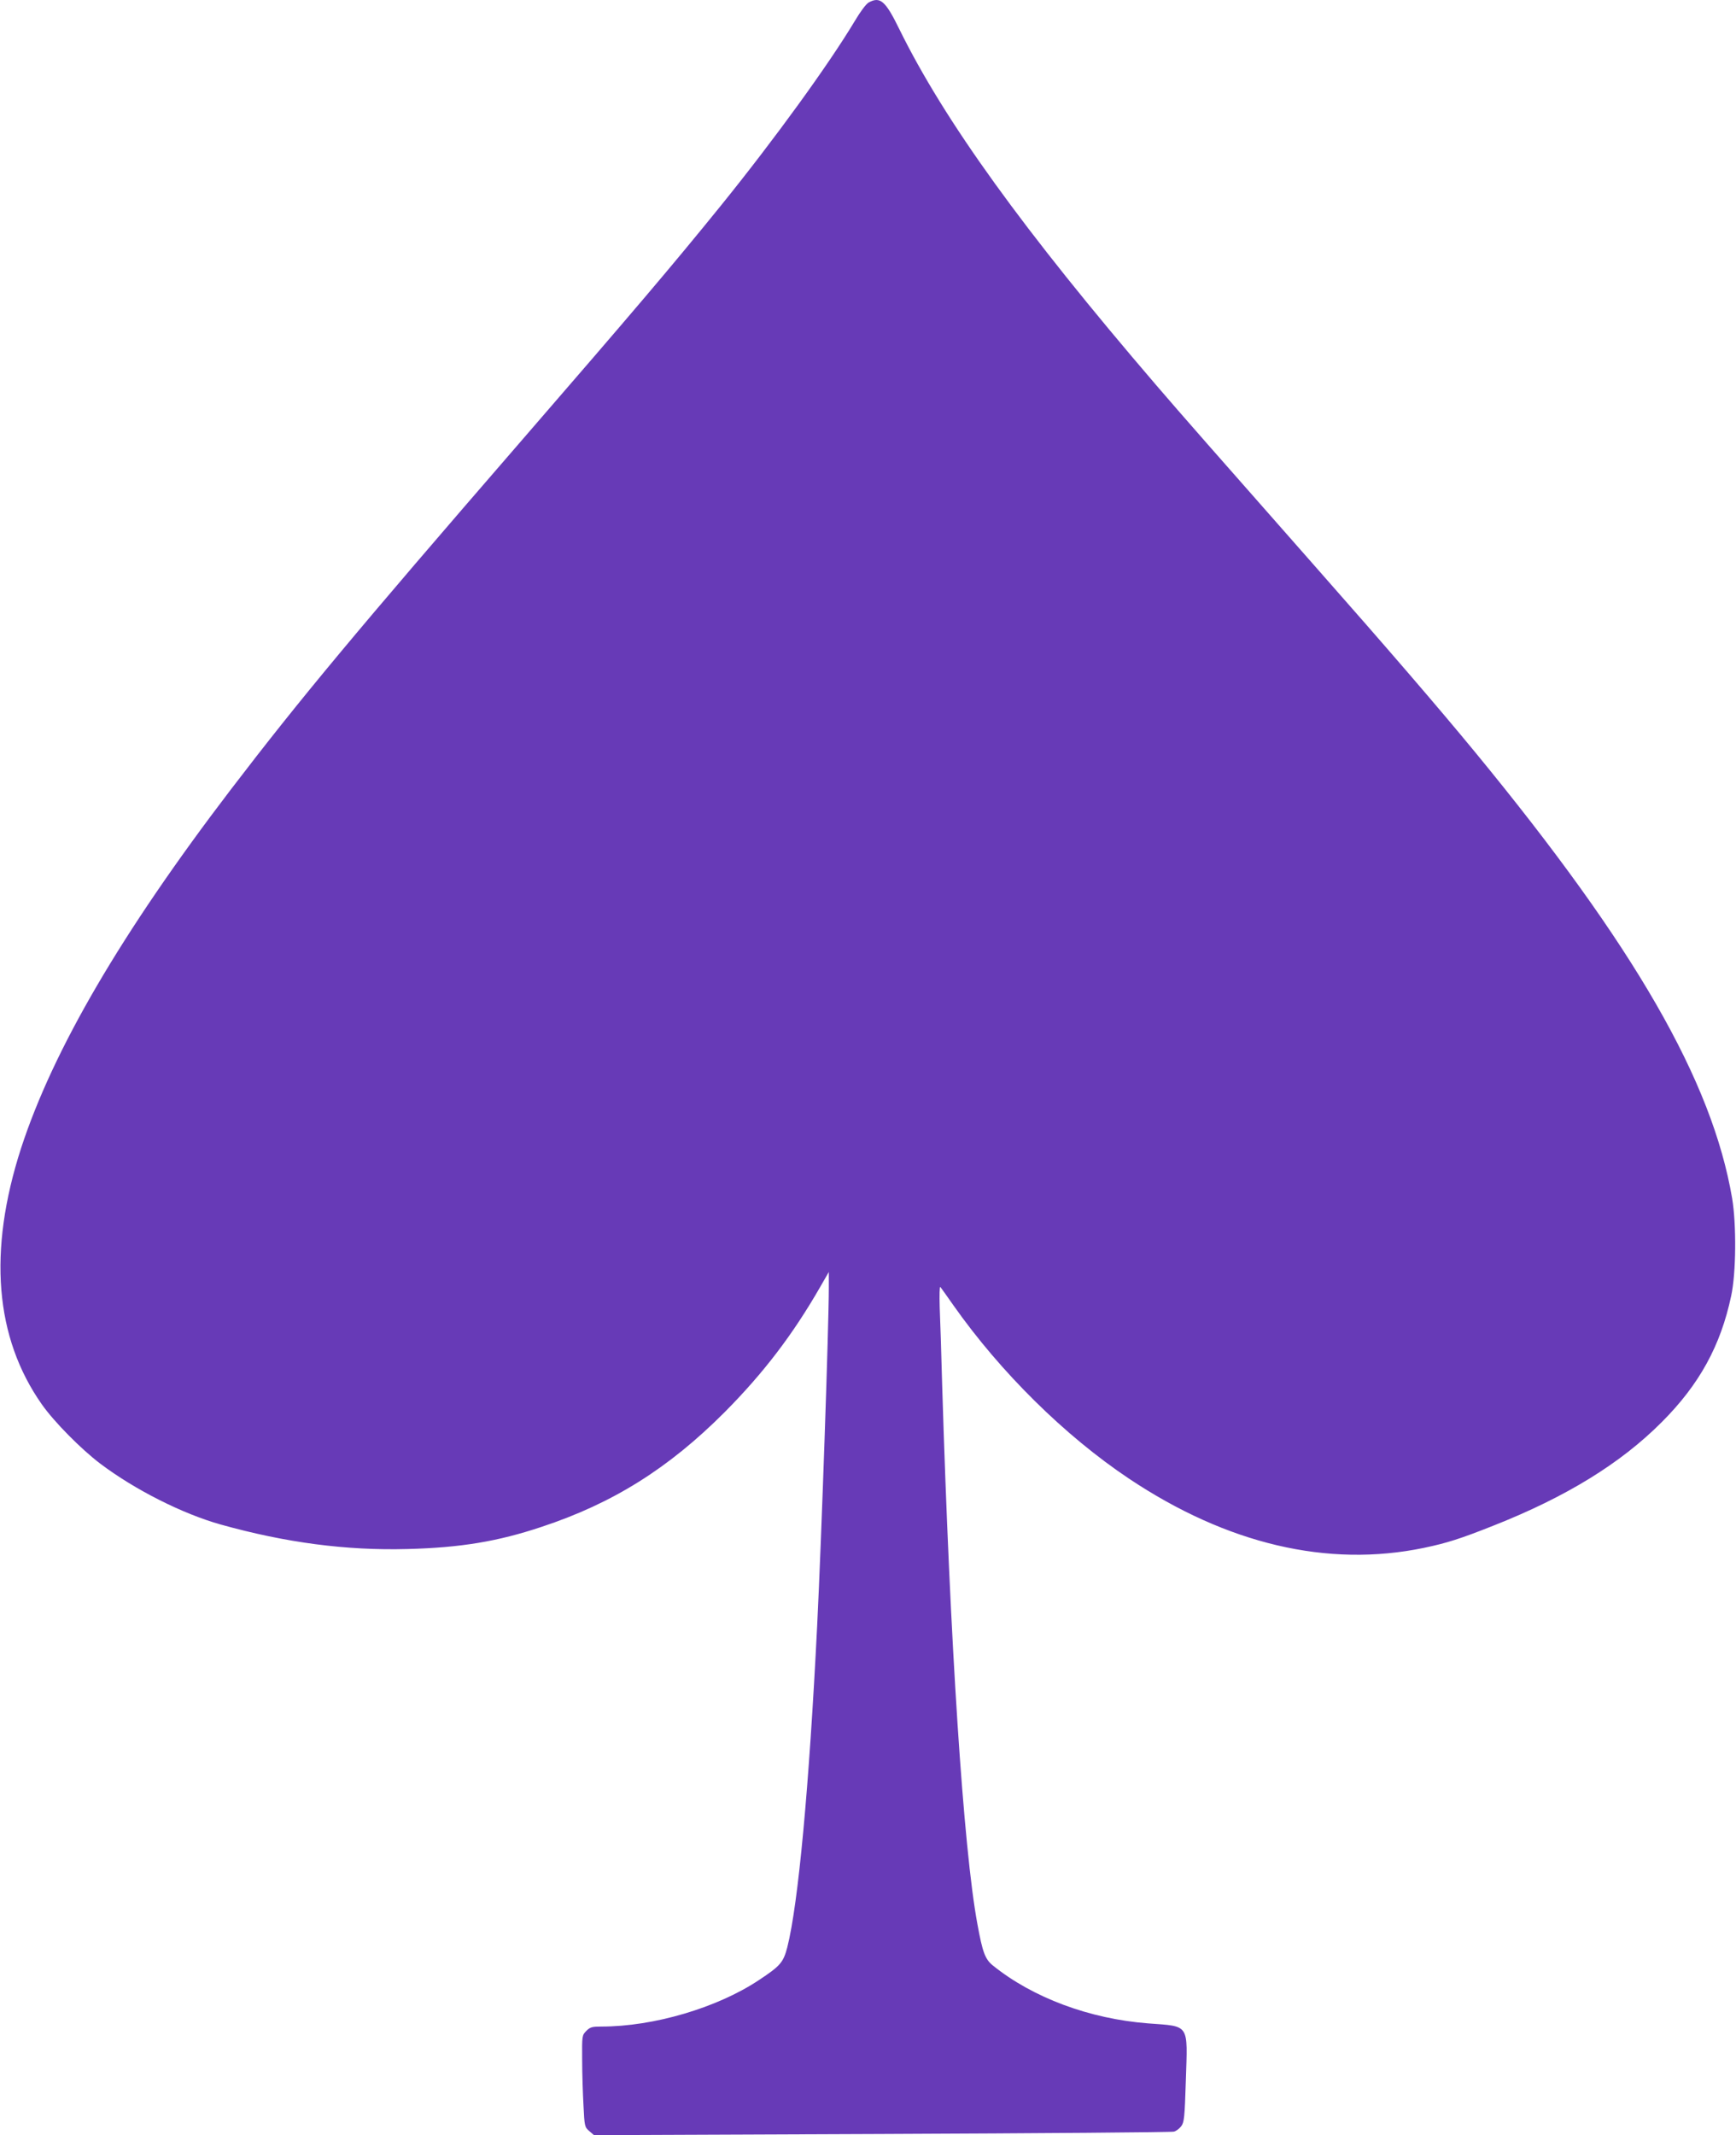
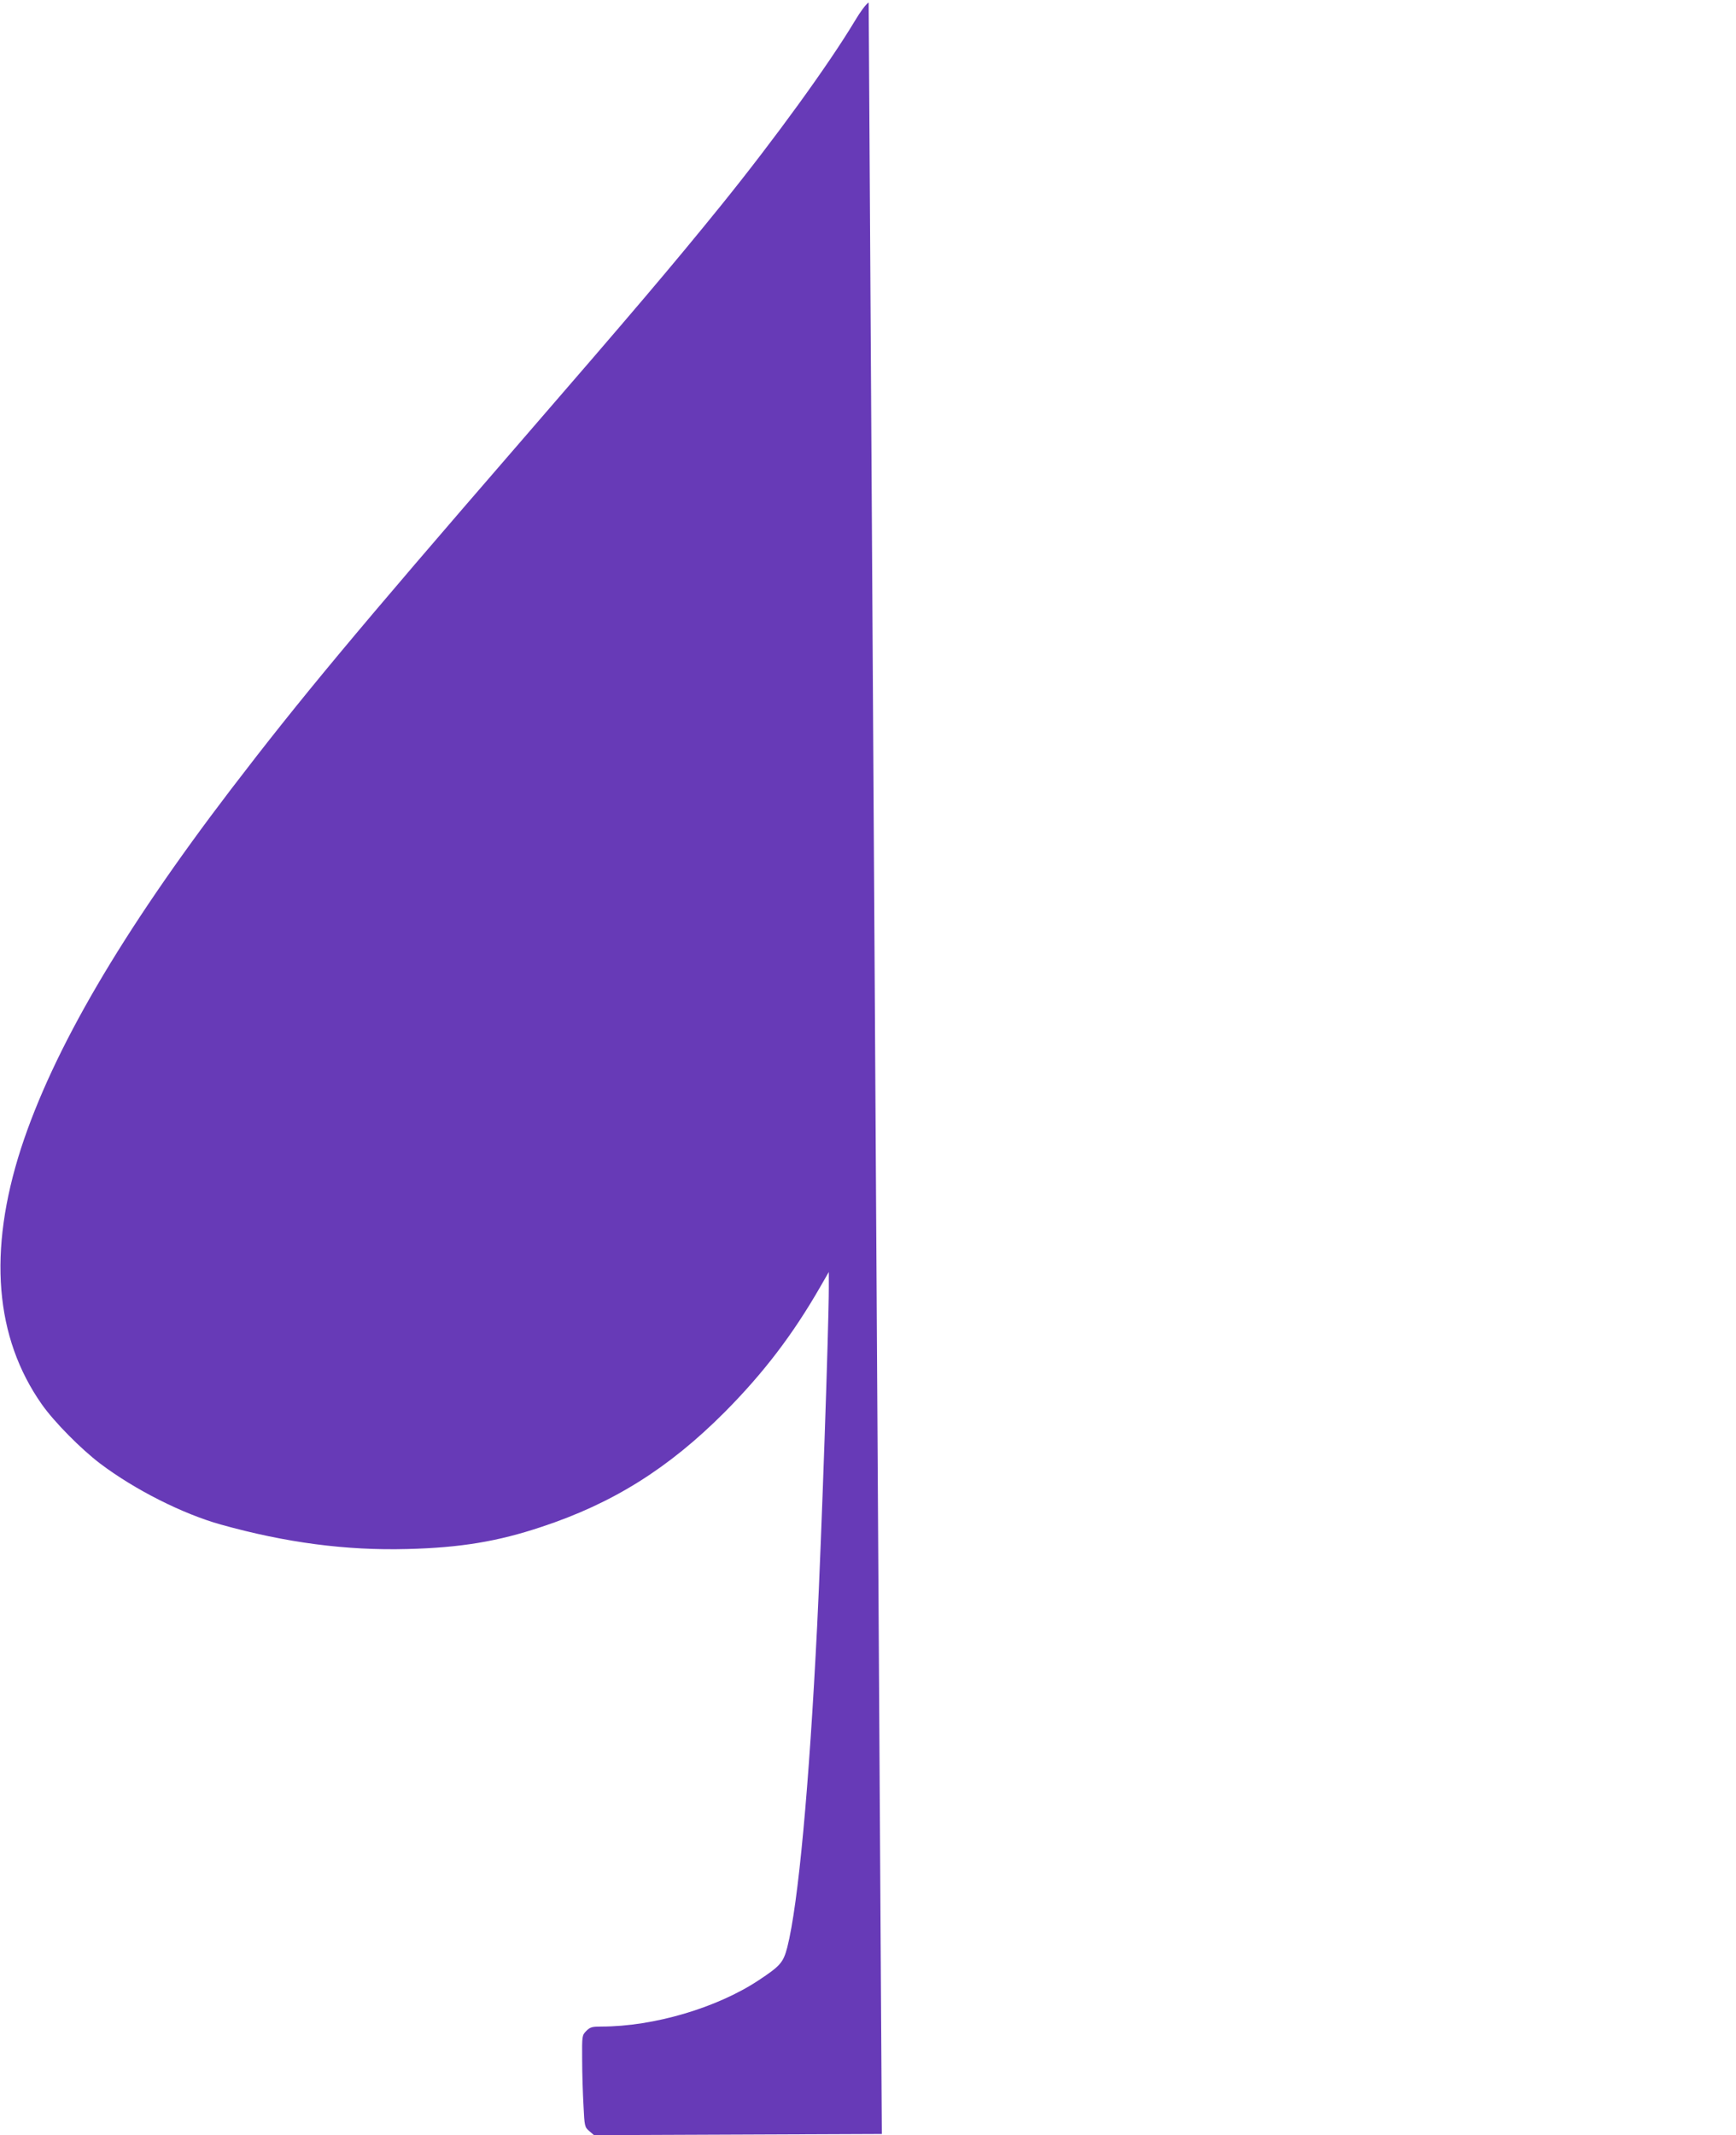
<svg xmlns="http://www.w3.org/2000/svg" version="1.0" width="1041pt" height="1280pt" viewBox="0 0 1041 1280" preserveAspectRatio="xMidYMid meet">
  <g transform="translate(0,1280) scale(0.1,-0.1)" fill="#673ab7" stroke="none">
-     <path d="M5209 12785 c-15 -8 -50 -55 -82 -109 -157 -262 -481 -709 -806 -1111 -291 -359 -509 -616 -1201 -1415 -990 -1143 -1318 -1537 -1737 -2085 -655 -858 -1065 -1560 -1257 -2150 -199 -617 -157 -1134 125 -1535 73 -104 235 -268 350 -355 208 -157 494 -301 722 -365 390 -109 754 -157 1121 -147 316 8 541 45 804 133 427 141 762 351 1098 688 233 235 408 464 574 753 l50 87 0 -98 c0 -224 -44 -1503 -70 -2026 -48 -962 -113 -1665 -179 -1925 -24 -91 -41 -111 -171 -197 -250 -166 -631 -278 -943 -278 -56 0 -68 -3 -91 -26 -26 -27 -26 -28 -25 -173 0 -80 4 -204 8 -275 6 -124 7 -129 35 -153 l28 -24 1726 7 c950 4 1738 10 1751 14 14 3 33 18 44 32 18 24 21 51 28 275 11 344 25 323 -226 342 -351 27 -692 154 -931 347 -47 38 -62 79 -93 249 -84 453 -164 1685 -211 3225 -5 190 -12 403 -15 474 -2 71 -1 125 4 120 4 -5 40 -55 79 -111 282 -400 666 -780 1052 -1038 589 -393 1192 -535 1769 -415 138 29 217 54 416 133 438 173 764 374 1010 621 225 225 353 458 416 756 30 136 32 429 6 585 -120 706 -584 1511 -1541 2675 -224 272 -528 625 -956 1110 -609 691 -799 907 -956 1090 -798 930 -1271 1586 -1541 2135 -83 170 -115 198 -184 160z" />
+     <path d="M5209 12785 c-15 -8 -50 -55 -82 -109 -157 -262 -481 -709 -806 -1111 -291 -359 -509 -616 -1201 -1415 -990 -1143 -1318 -1537 -1737 -2085 -655 -858 -1065 -1560 -1257 -2150 -199 -617 -157 -1134 125 -1535 73 -104 235 -268 350 -355 208 -157 494 -301 722 -365 390 -109 754 -157 1121 -147 316 8 541 45 804 133 427 141 762 351 1098 688 233 235 408 464 574 753 l50 87 0 -98 c0 -224 -44 -1503 -70 -2026 -48 -962 -113 -1665 -179 -1925 -24 -91 -41 -111 -171 -197 -250 -166 -631 -278 -943 -278 -56 0 -68 -3 -91 -26 -26 -27 -26 -28 -25 -173 0 -80 4 -204 8 -275 6 -124 7 -129 35 -153 l28 -24 1726 7 z" />
  </g>
</svg>